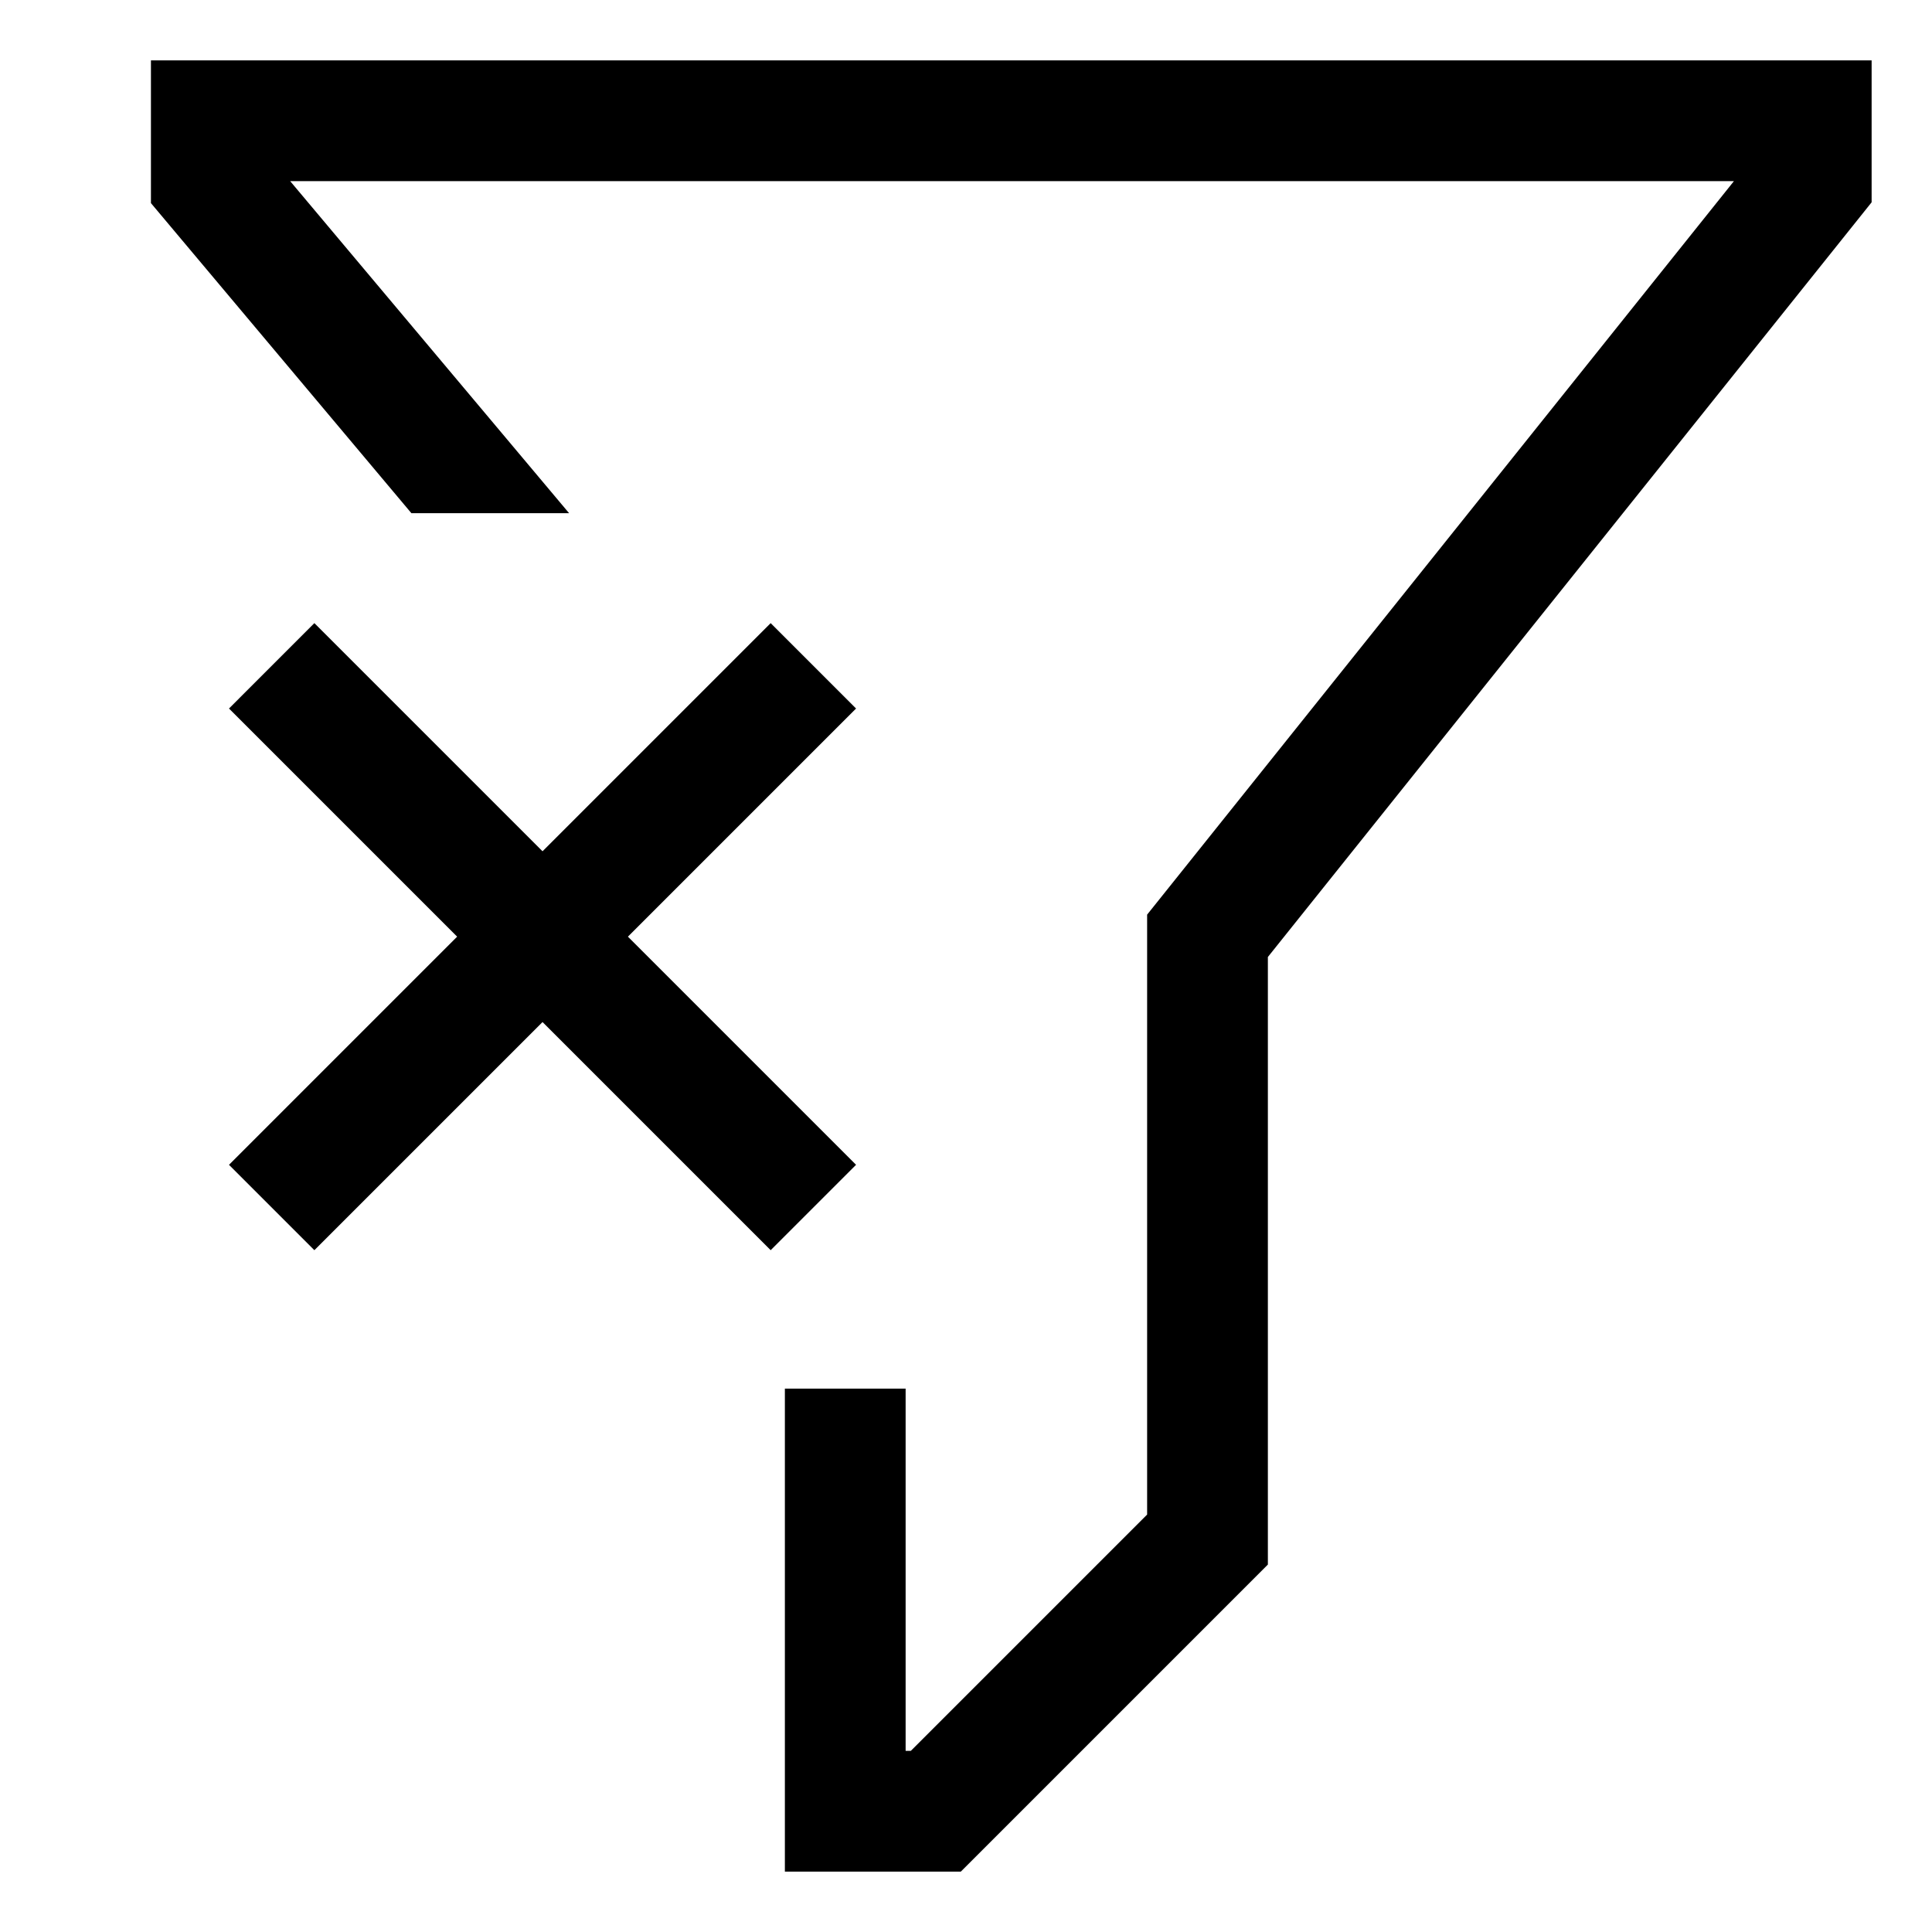
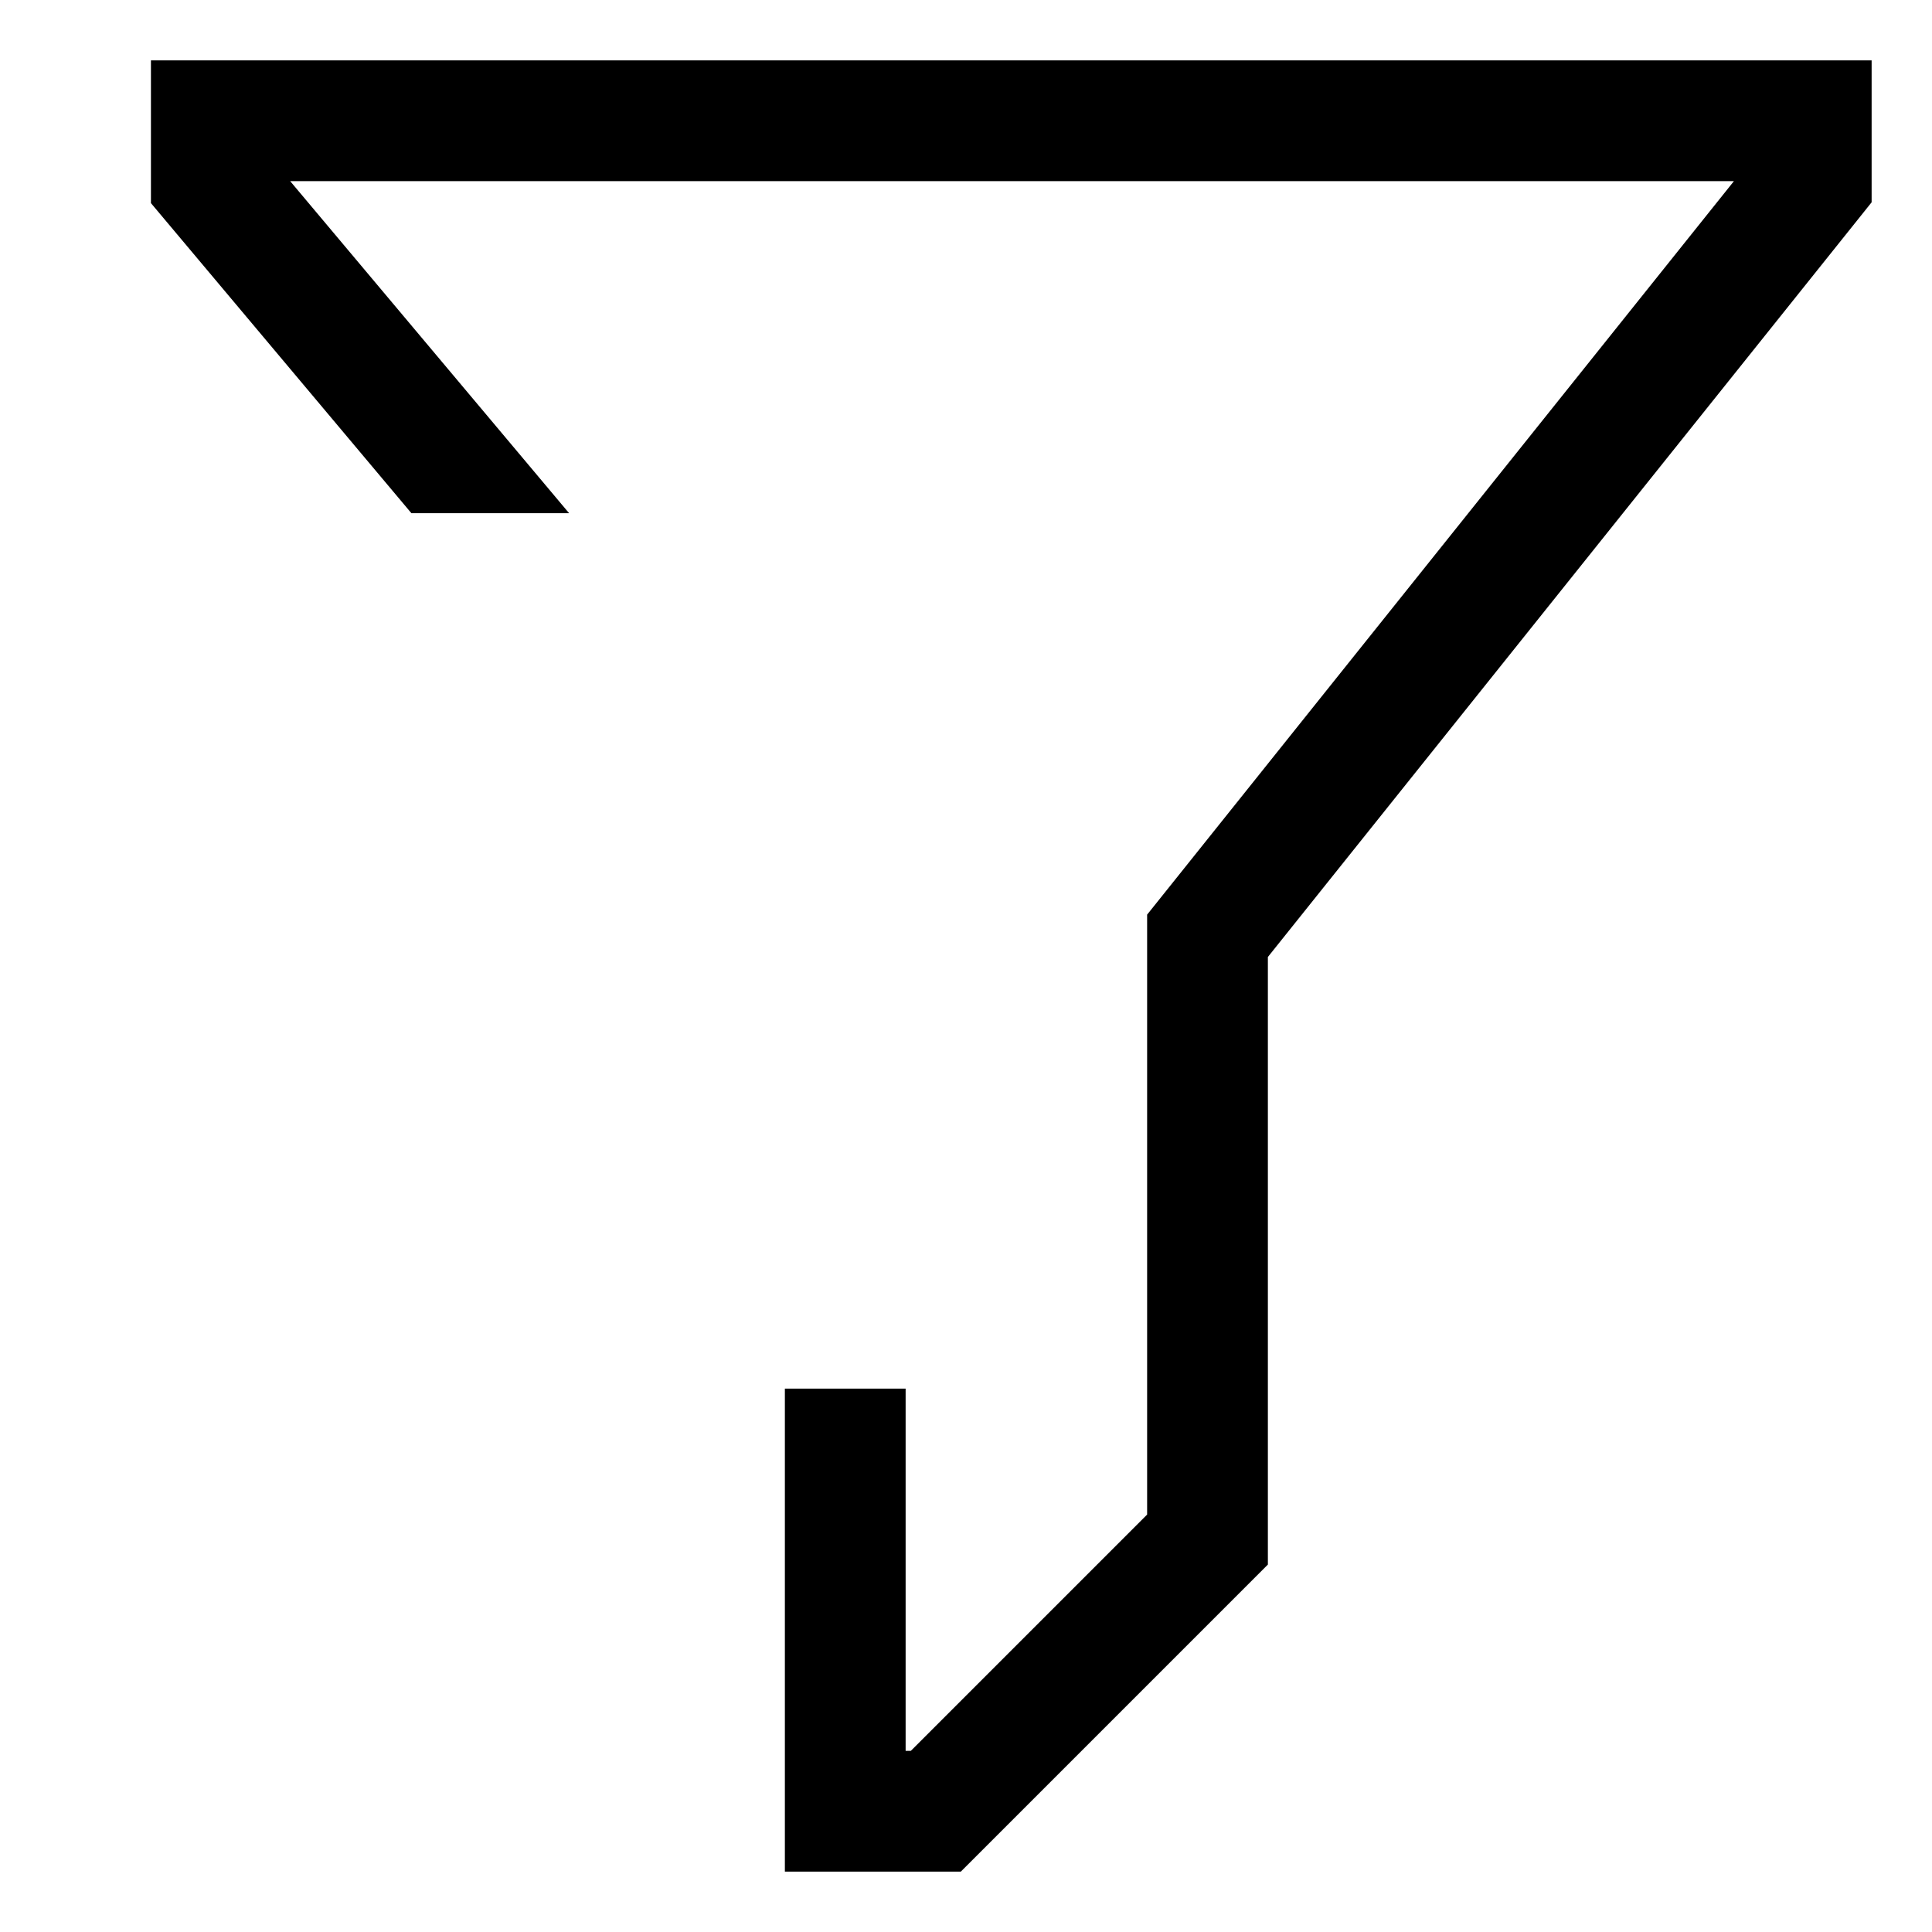
<svg xmlns="http://www.w3.org/2000/svg" width="800px" height="800px" viewBox="0 0 512 512">
  <polygon fill="#000000" points="40 16 40 53.828 109.024 136 150.815 136 76.896 48 459.51 48 304 242.388 304 401.373 241.373 464 240 464 240 368 208 368 208 496 254.627 496 336 414.627 336 253.612 496 53.612 496 16 40 16" class="ci-primary" />
-   <polygon fill="#000000" points="166.403 248.225 226.864 187.763 204.237 165.135 143.775 225.597 83.313 165.135 60.687 187.763 121.148 248.225 60.687 308.687 83.313 331.314 143.775 270.852 204.237 331.314 226.864 308.687 166.403 248.225" class="ci-primary" />
</svg>